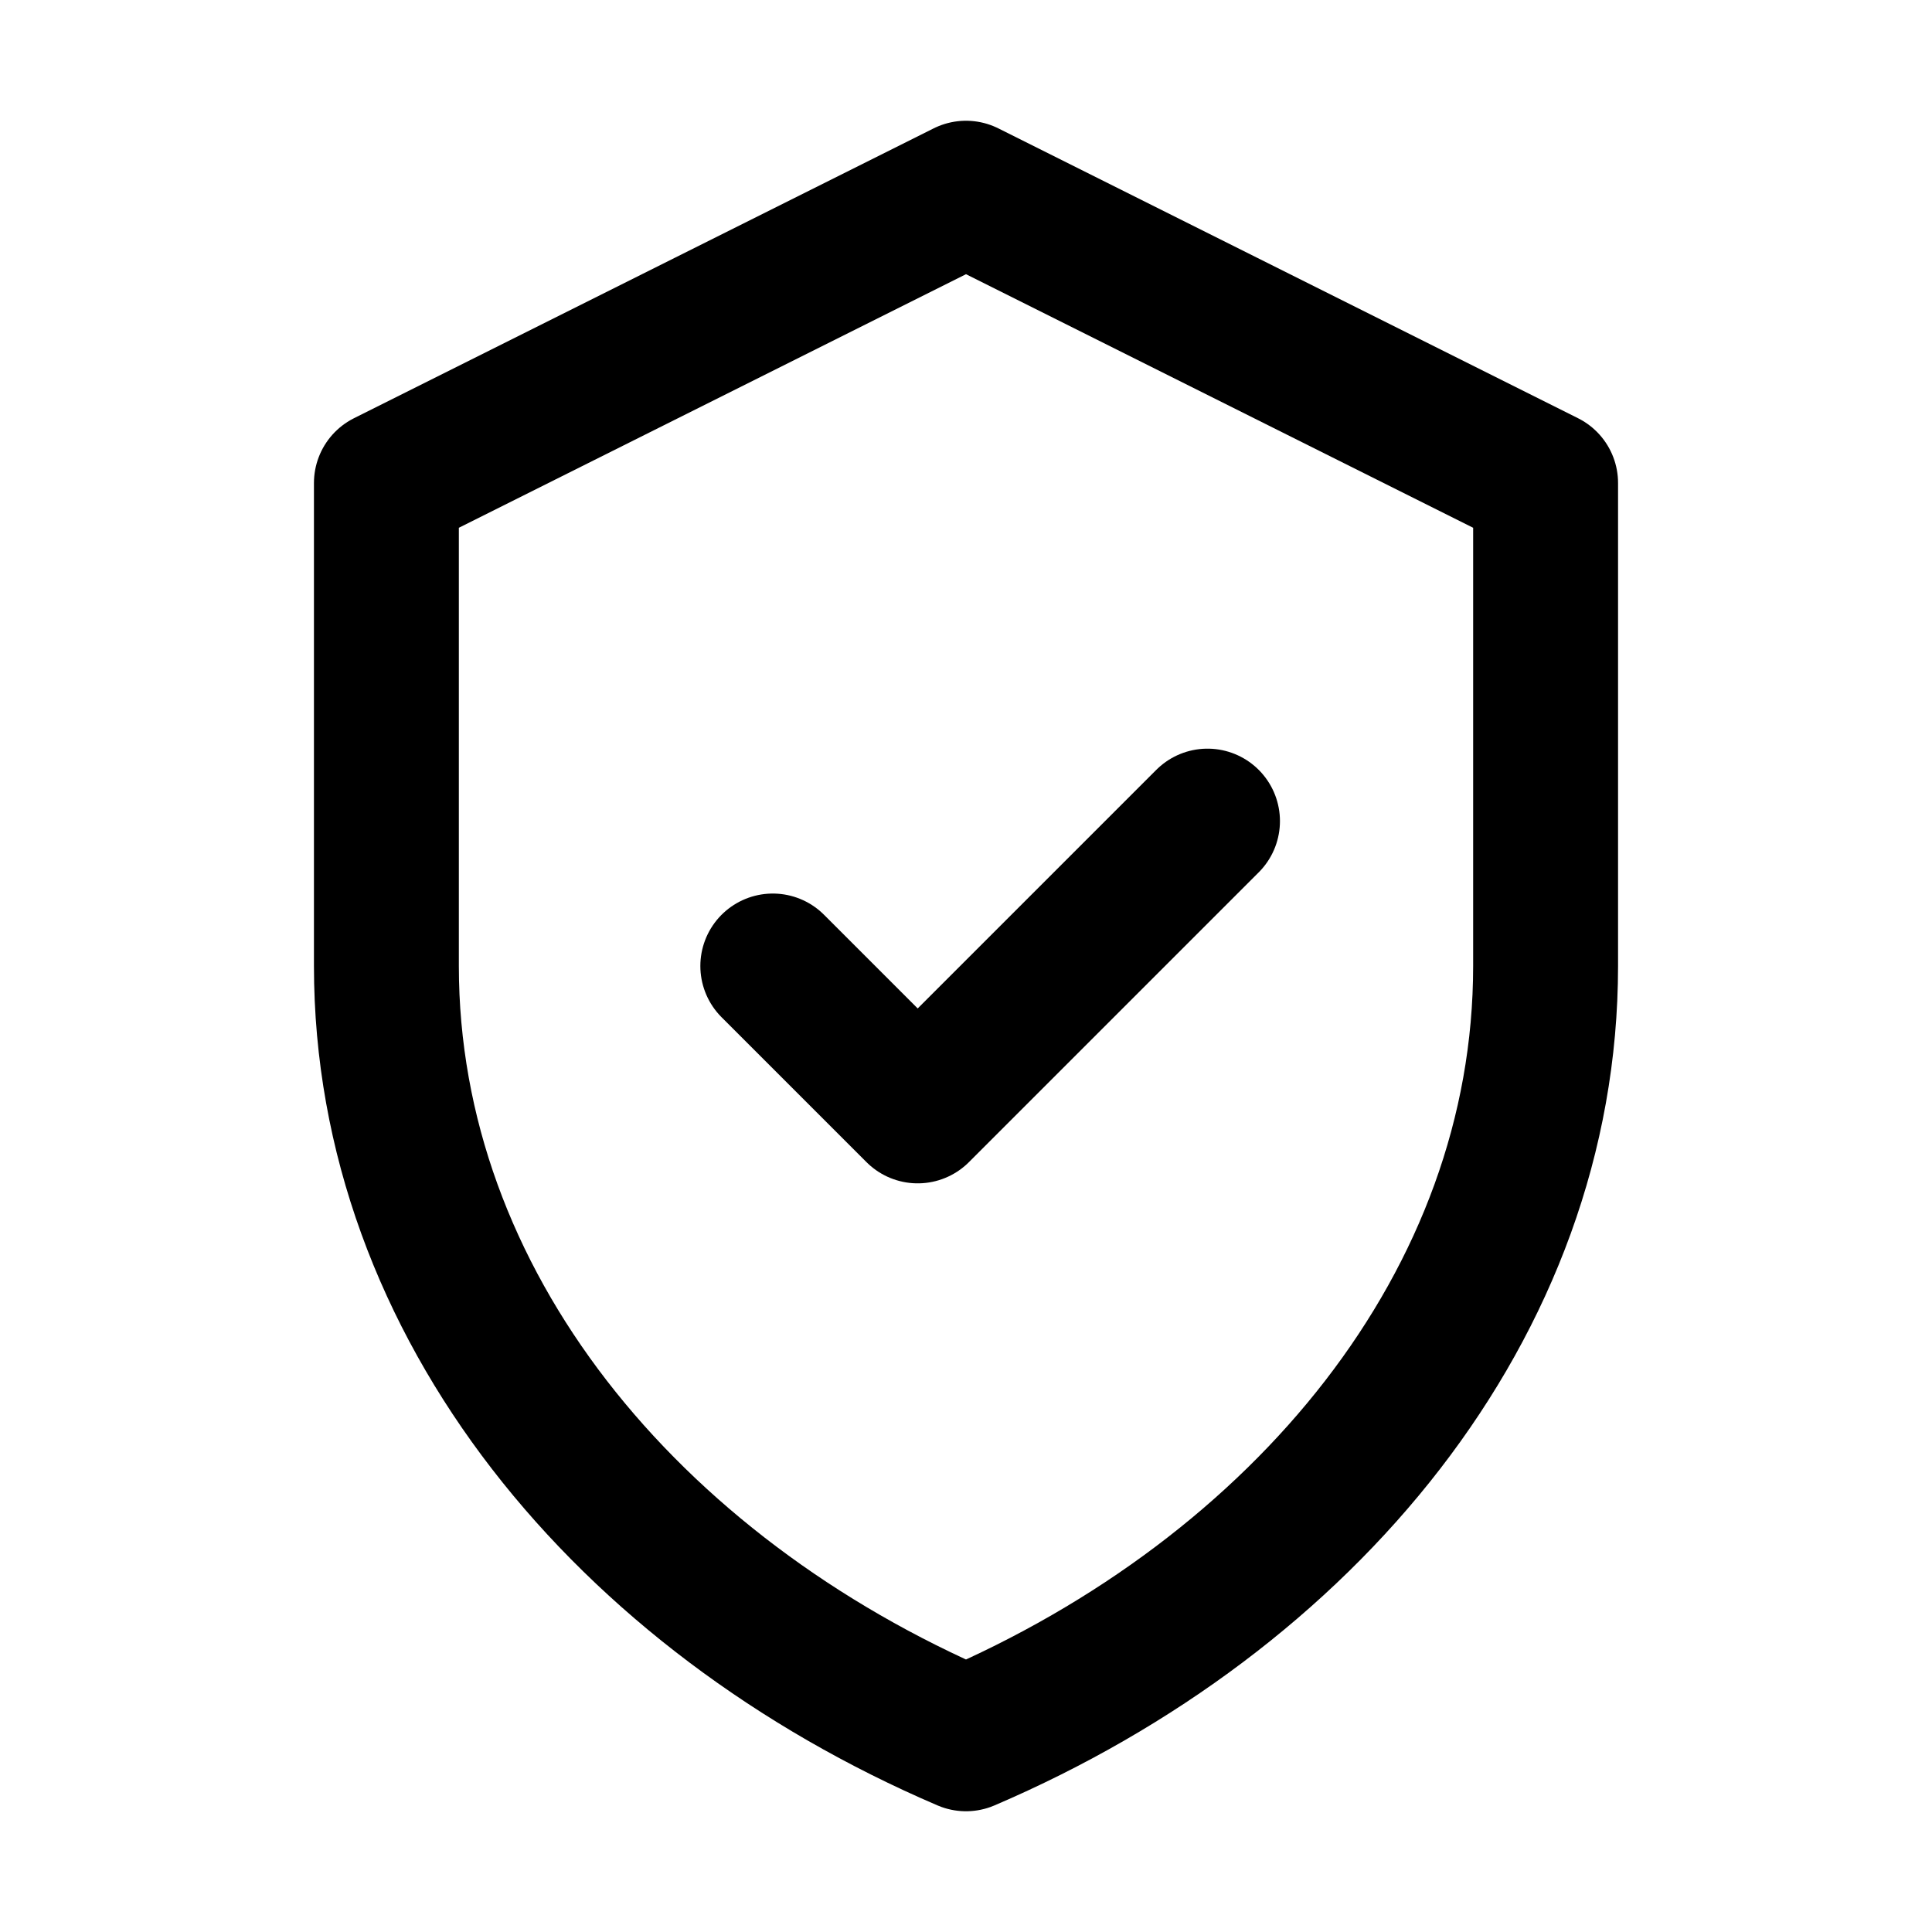
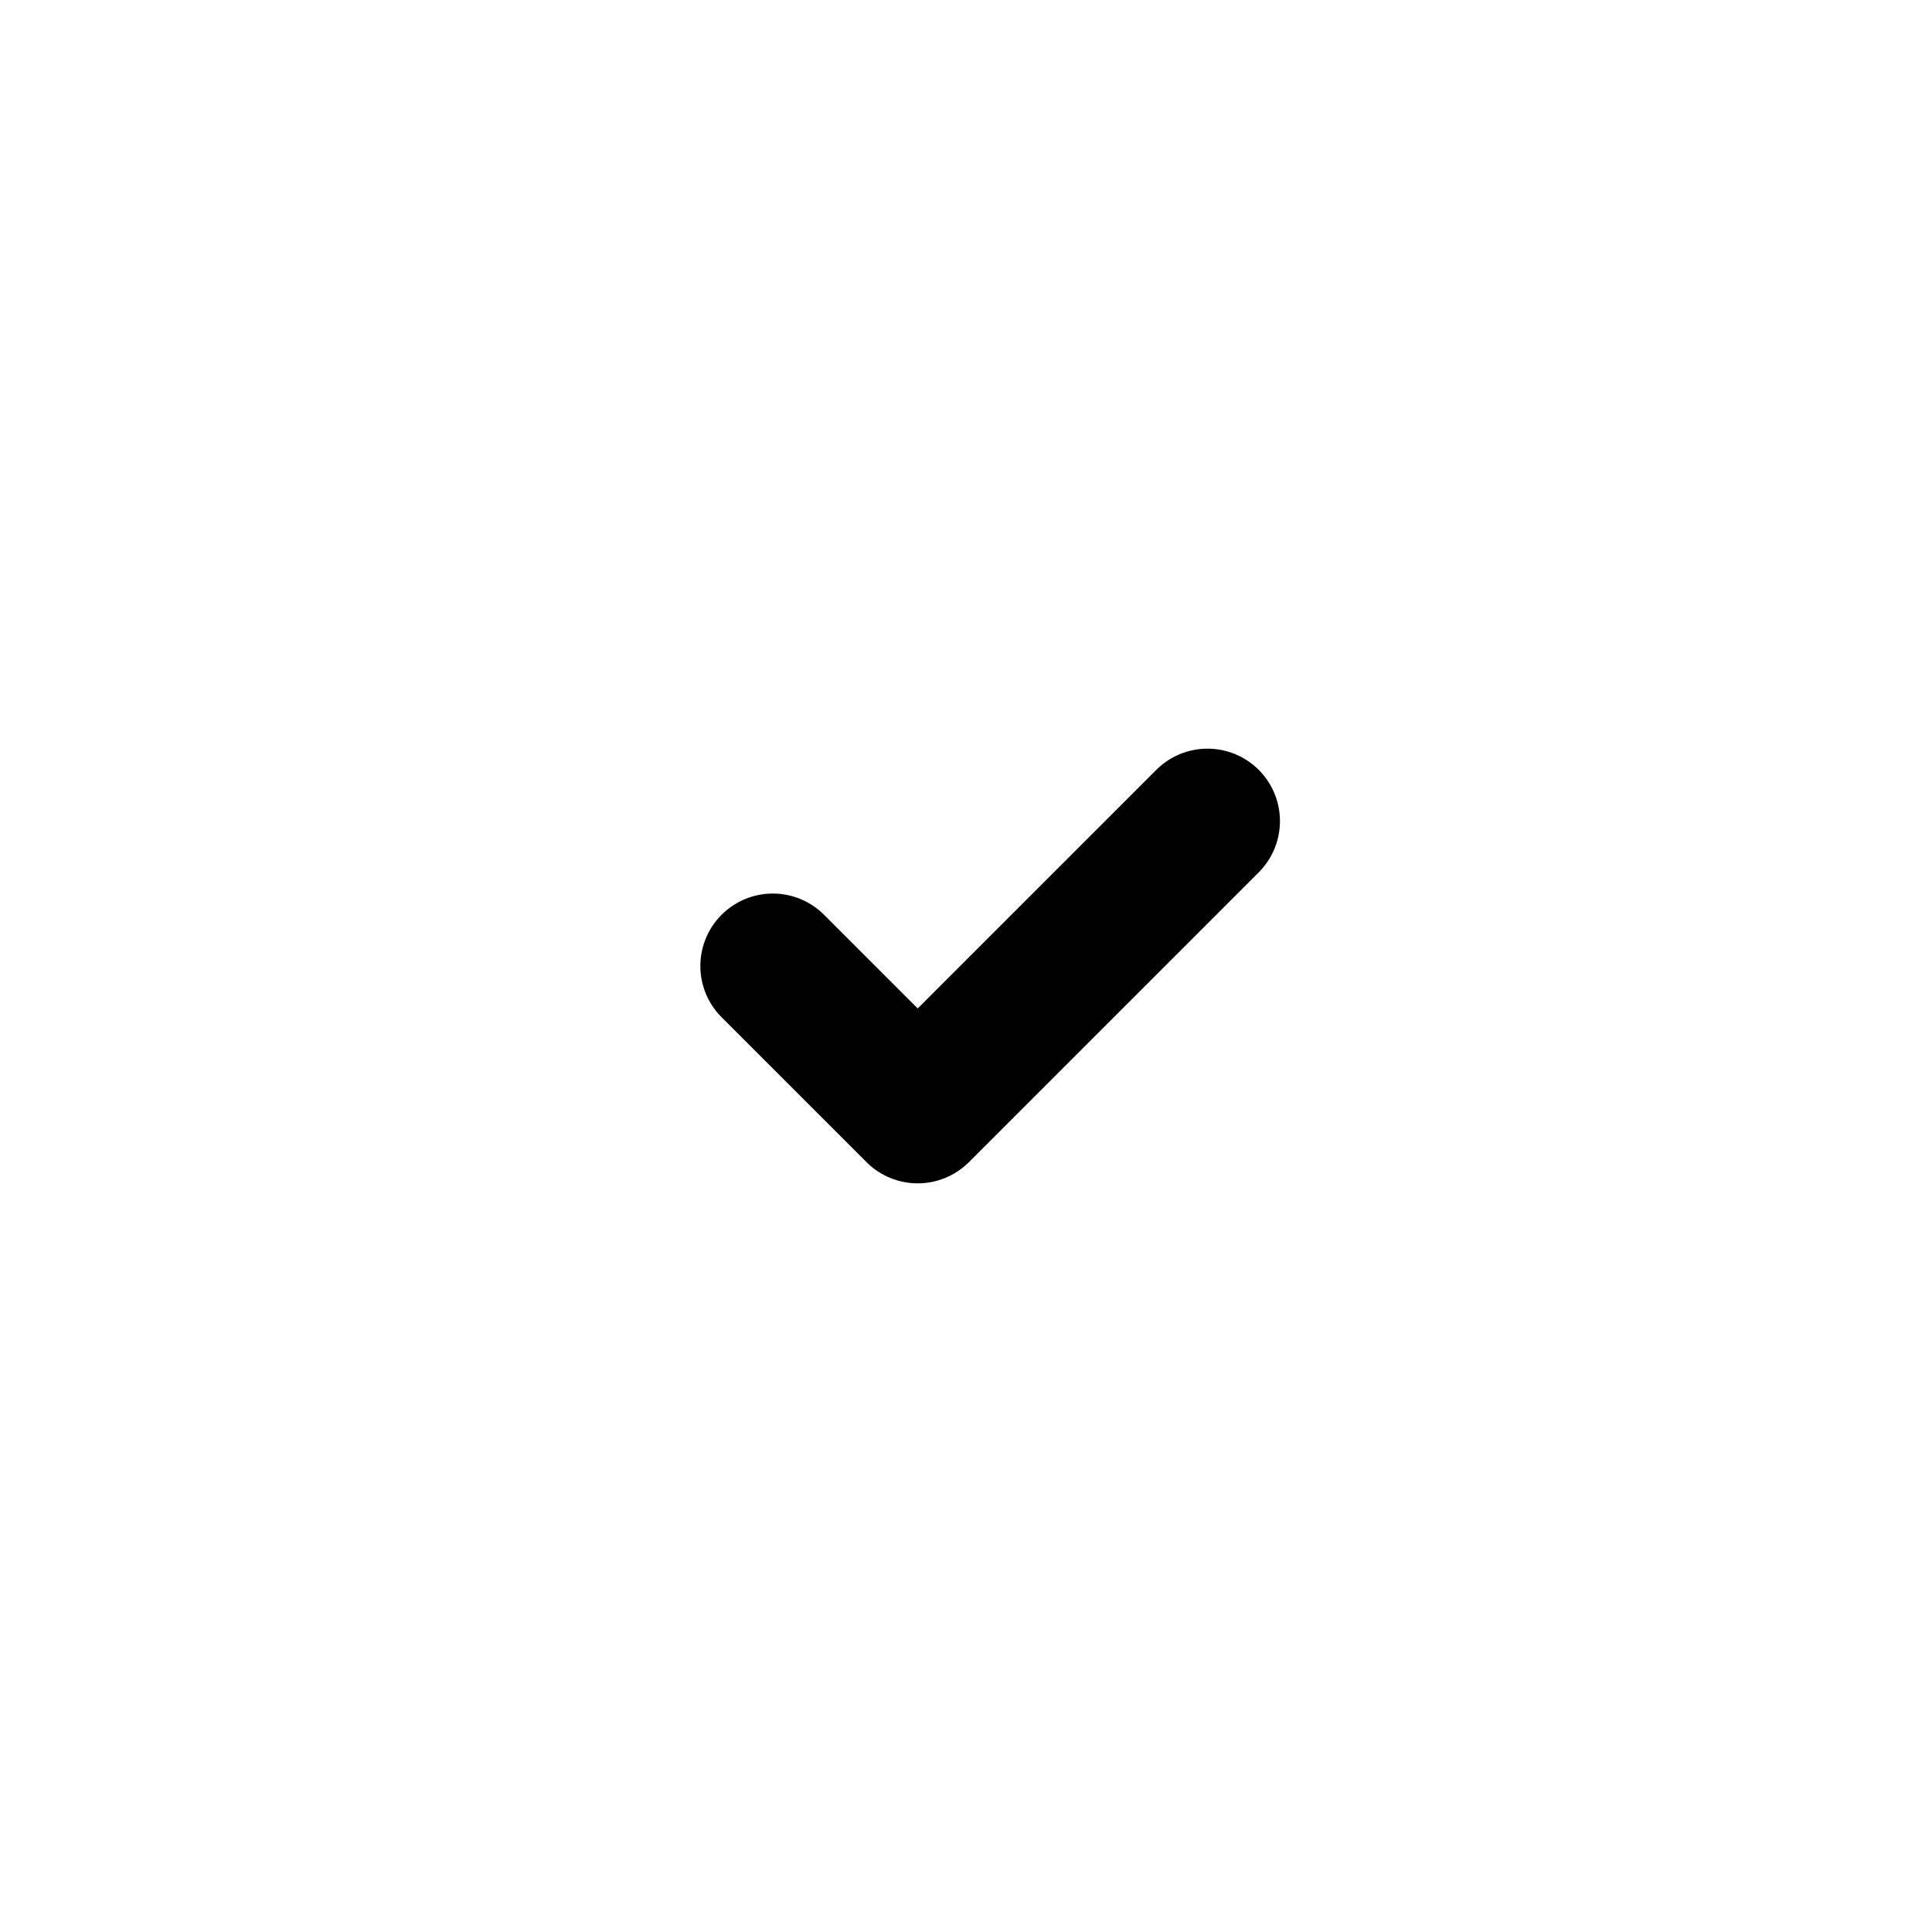
<svg xmlns="http://www.w3.org/2000/svg" width="20" height="20" viewBox="0 0 20 20" fill="none">
-   <path d="M10 2 L16 5 L16 10 C16 13.5 13.5 16.5 10 18 C6.5 16.5 4 13.5 4 10 L4 5 L10 2Z" stroke="currentColor" stroke-width="1.5" stroke-linejoin="round" />
  <path d="M8 10 L9.5 11.5 L12.5 8.5" stroke="currentColor" stroke-width="1.5" stroke-linecap="round" stroke-linejoin="round" />
</svg>